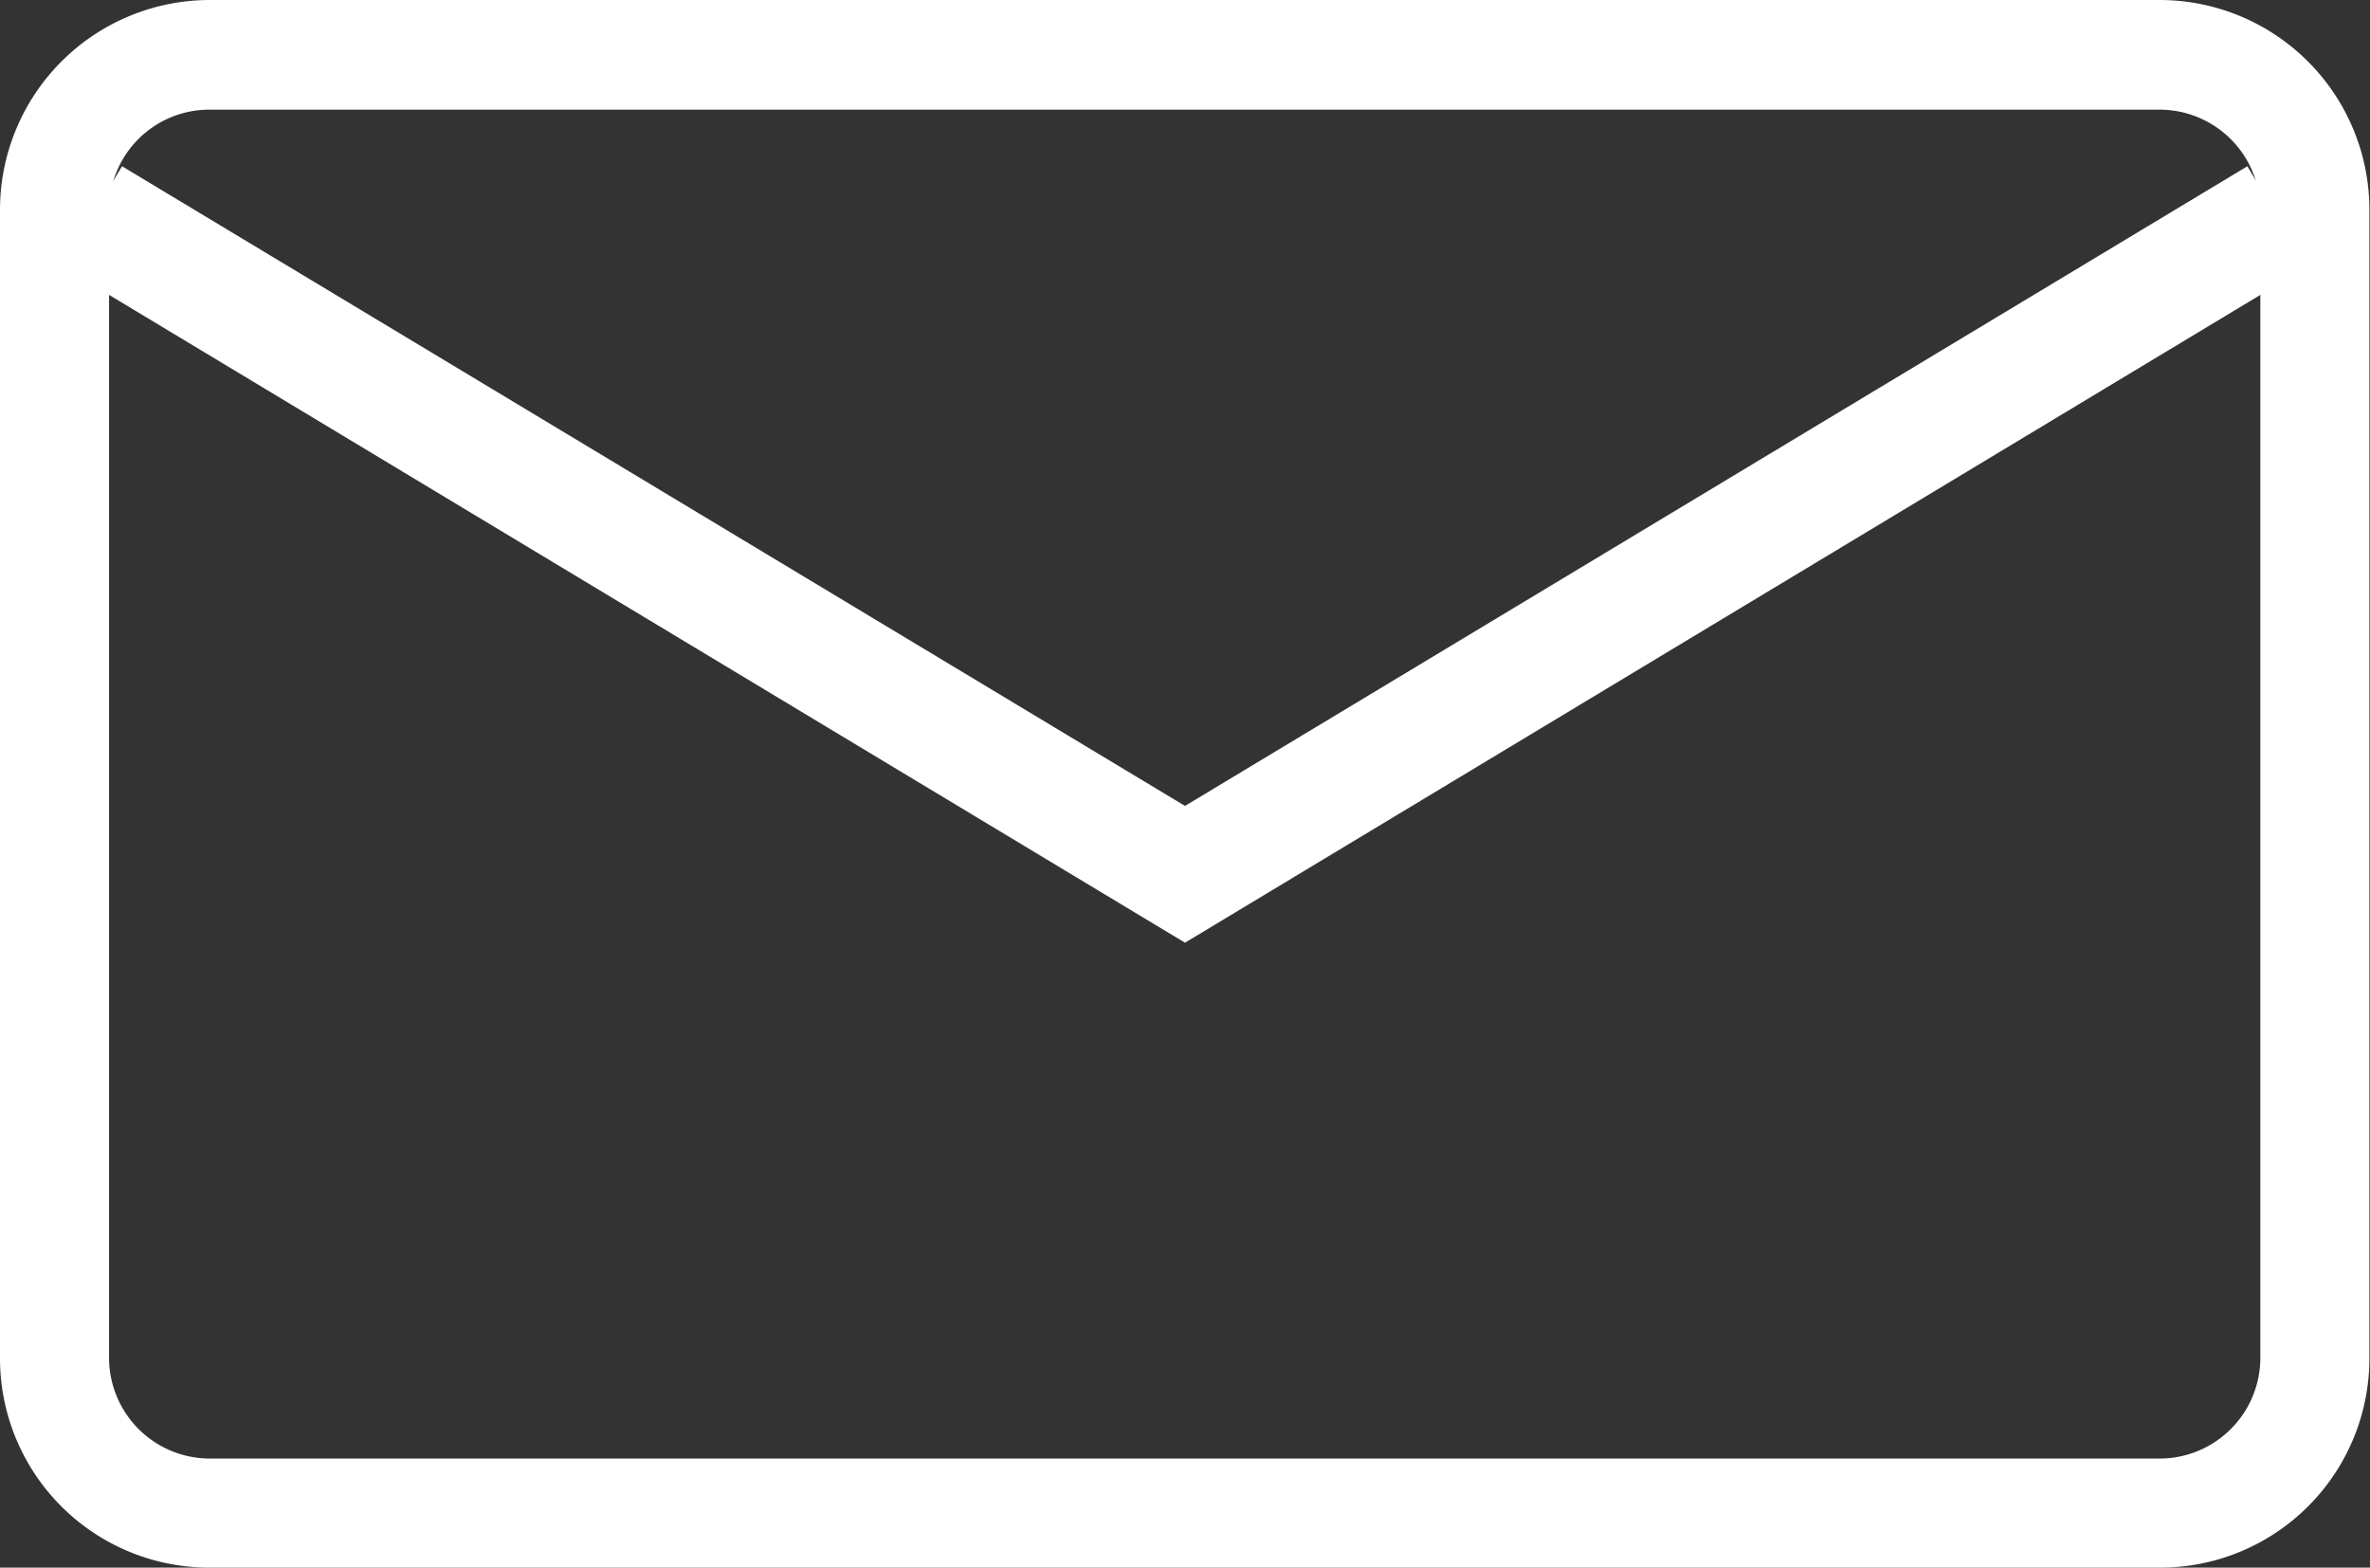
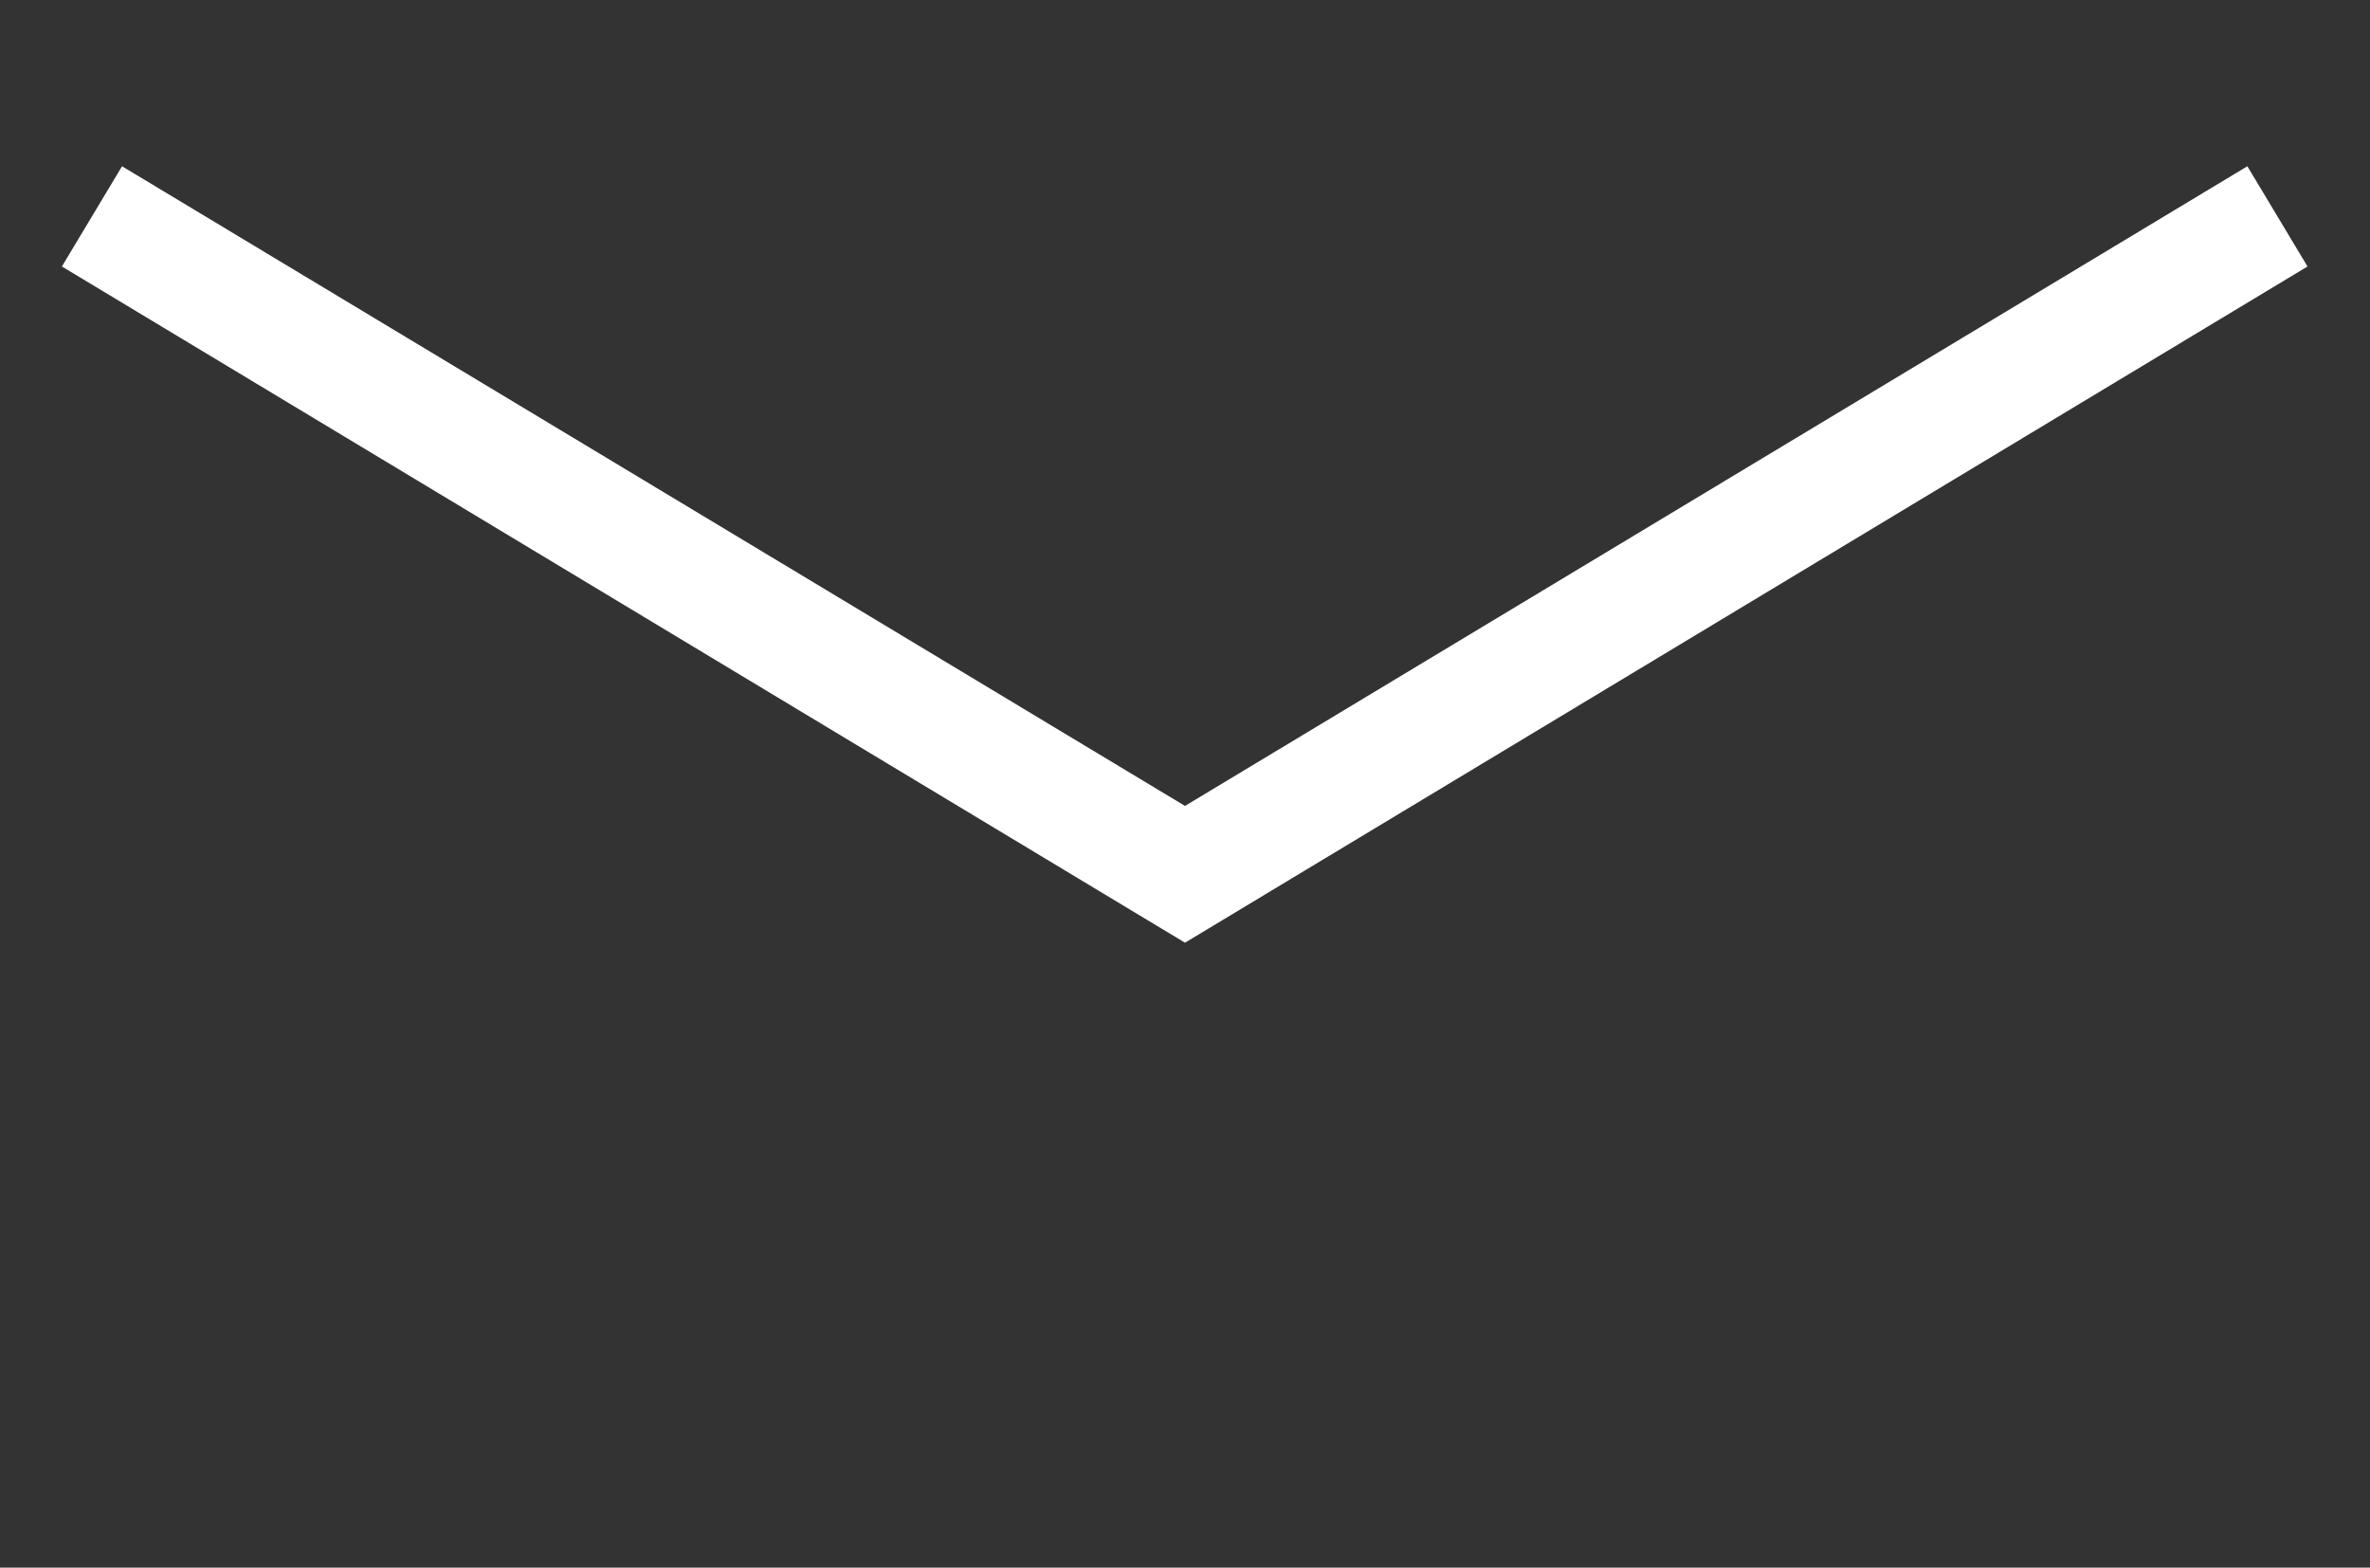
<svg xmlns="http://www.w3.org/2000/svg" id="ico_mail" data-name="ico_mail" width="40.2" height="26.59" viewBox="0 0 40.2 26.59">
  <rect x="0" y="0" width="40.2" height="26.59" fill="#333333" stroke="none" />
  <defs>
    <style>.cls-1{fill:#fff;}</style>
  </defs>
-   <path class="cls-1" d="M272.41,269.28H239.33a3.55,3.55,0,0,1-3.55-3.55V246.25a3.56,3.56,0,0,1,3.55-3.56h33.08a3.56,3.56,0,0,1,3.56,3.56v19.48A3.55,3.55,0,0,1,272.41,269.28Zm-33.08-24.73a1.7,1.7,0,0,0-1.7,1.7v19.48a1.71,1.71,0,0,0,1.7,1.7h33.08a1.71,1.71,0,0,0,1.71-1.7V246.25a1.71,1.71,0,0,0-1.71-1.7Z" transform="translate(-235.78 -242.69)" />
  <polygon class="cls-1" points="20.1 15.99 1.05 4.52 2.07 2.82 20.1 13.67 38.12 2.82 39.14 4.52 20.1 15.99" />
</svg>